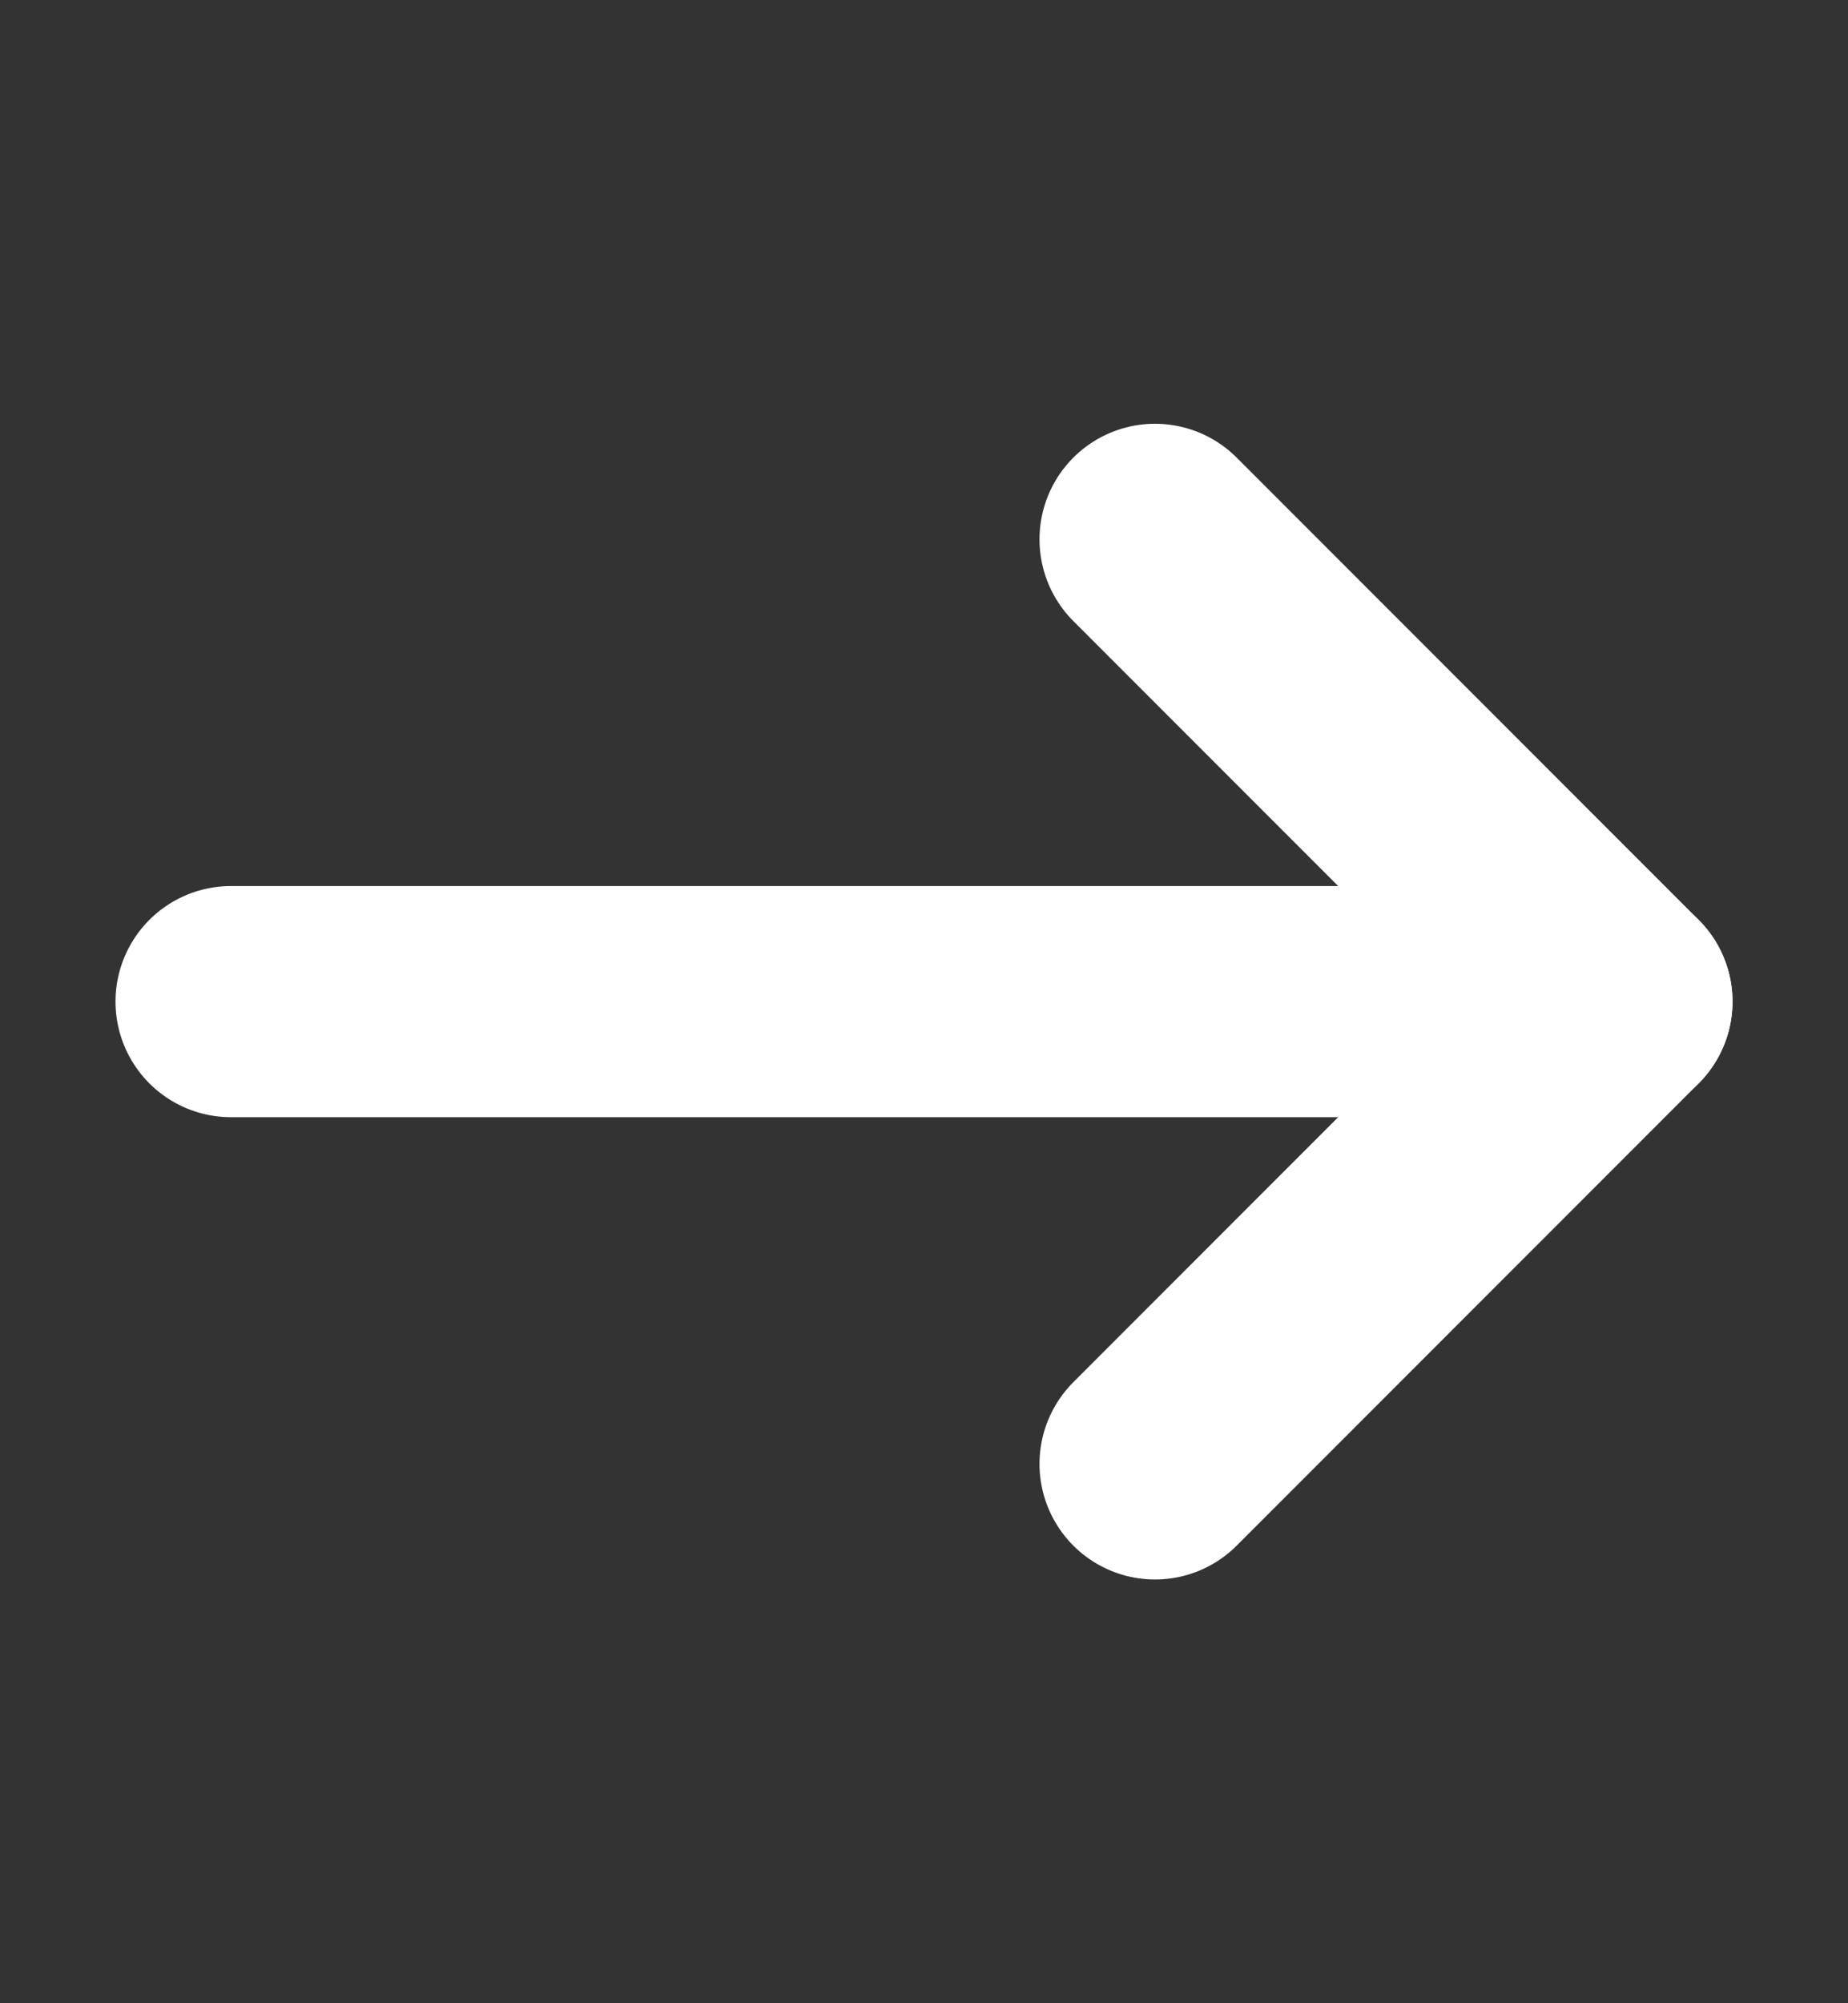
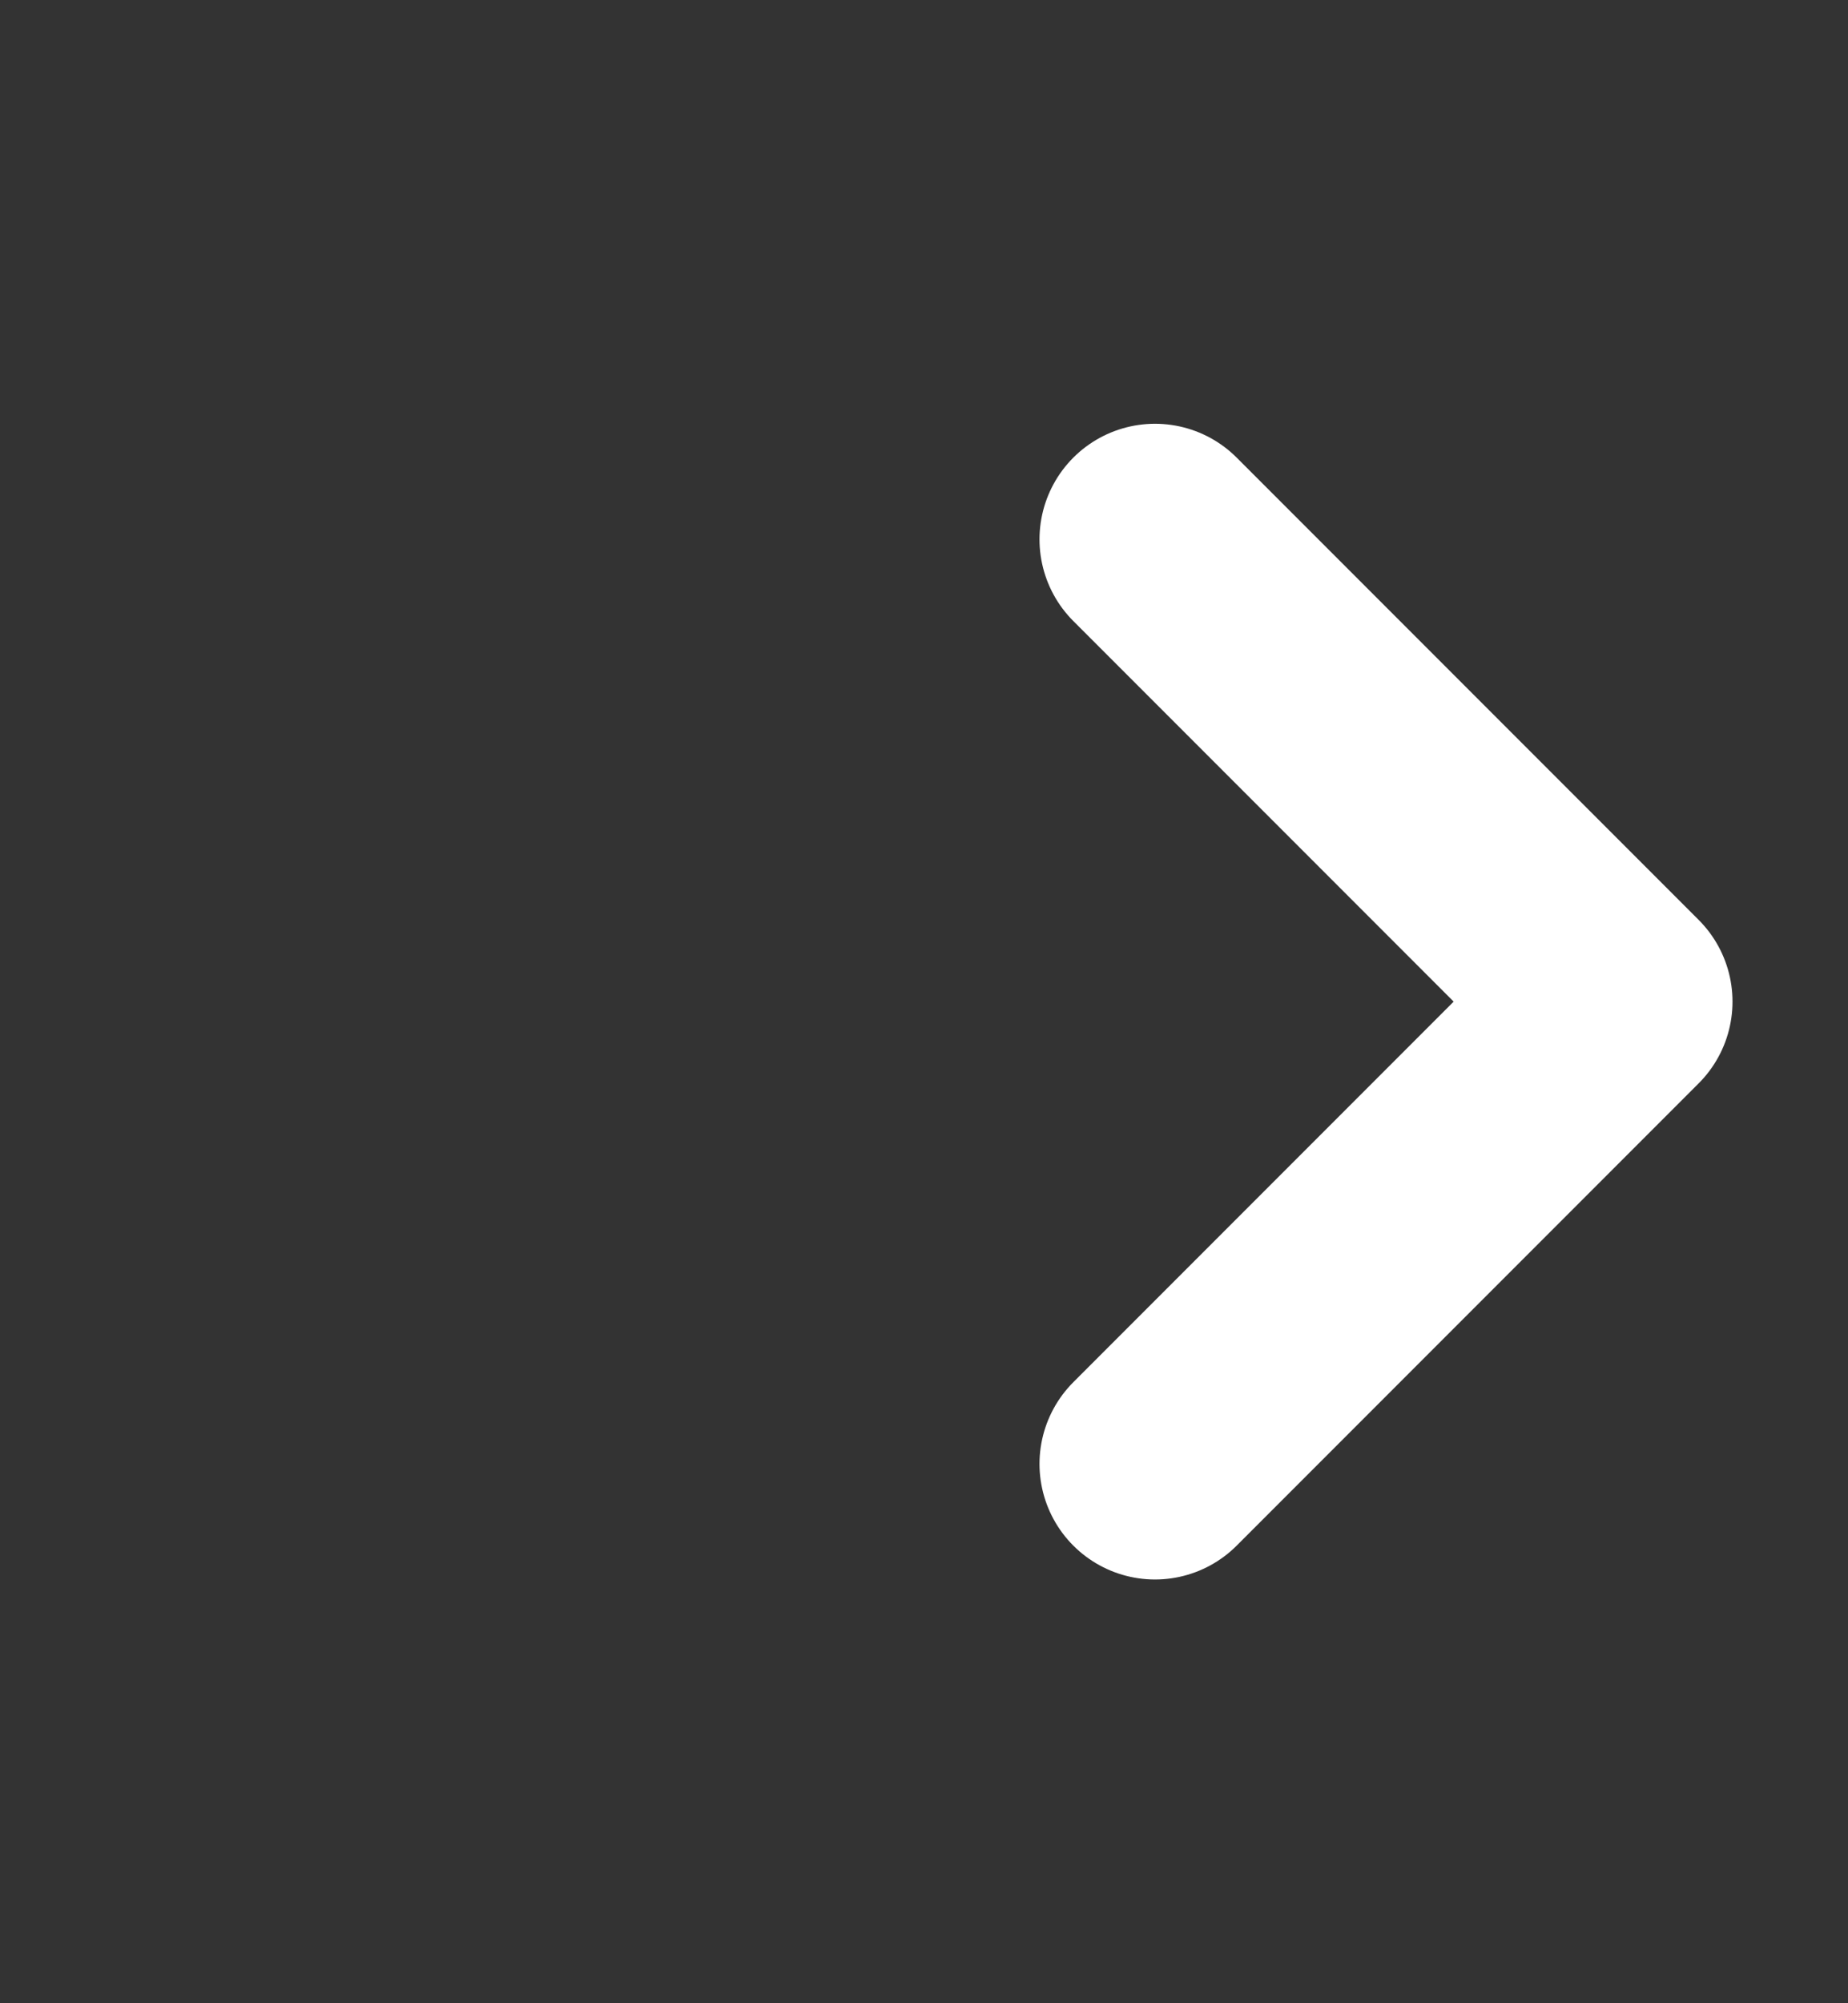
<svg xmlns="http://www.w3.org/2000/svg" width="12" height="13" viewBox="0 0 12 13" fill="none">
  <rect x="0" y="0" width="12" height="13" fill="#333333" stroke="none" />
-   <path d="M10.5 6.5H1.5" stroke="white" stroke-width="1.5" stroke-linecap="round" stroke-linejoin="round" />
  <path d="M7.5 3.5L10.5 6.5L7.5 9.5" stroke="white" stroke-width="1.5" stroke-linecap="round" stroke-linejoin="round" />
</svg>